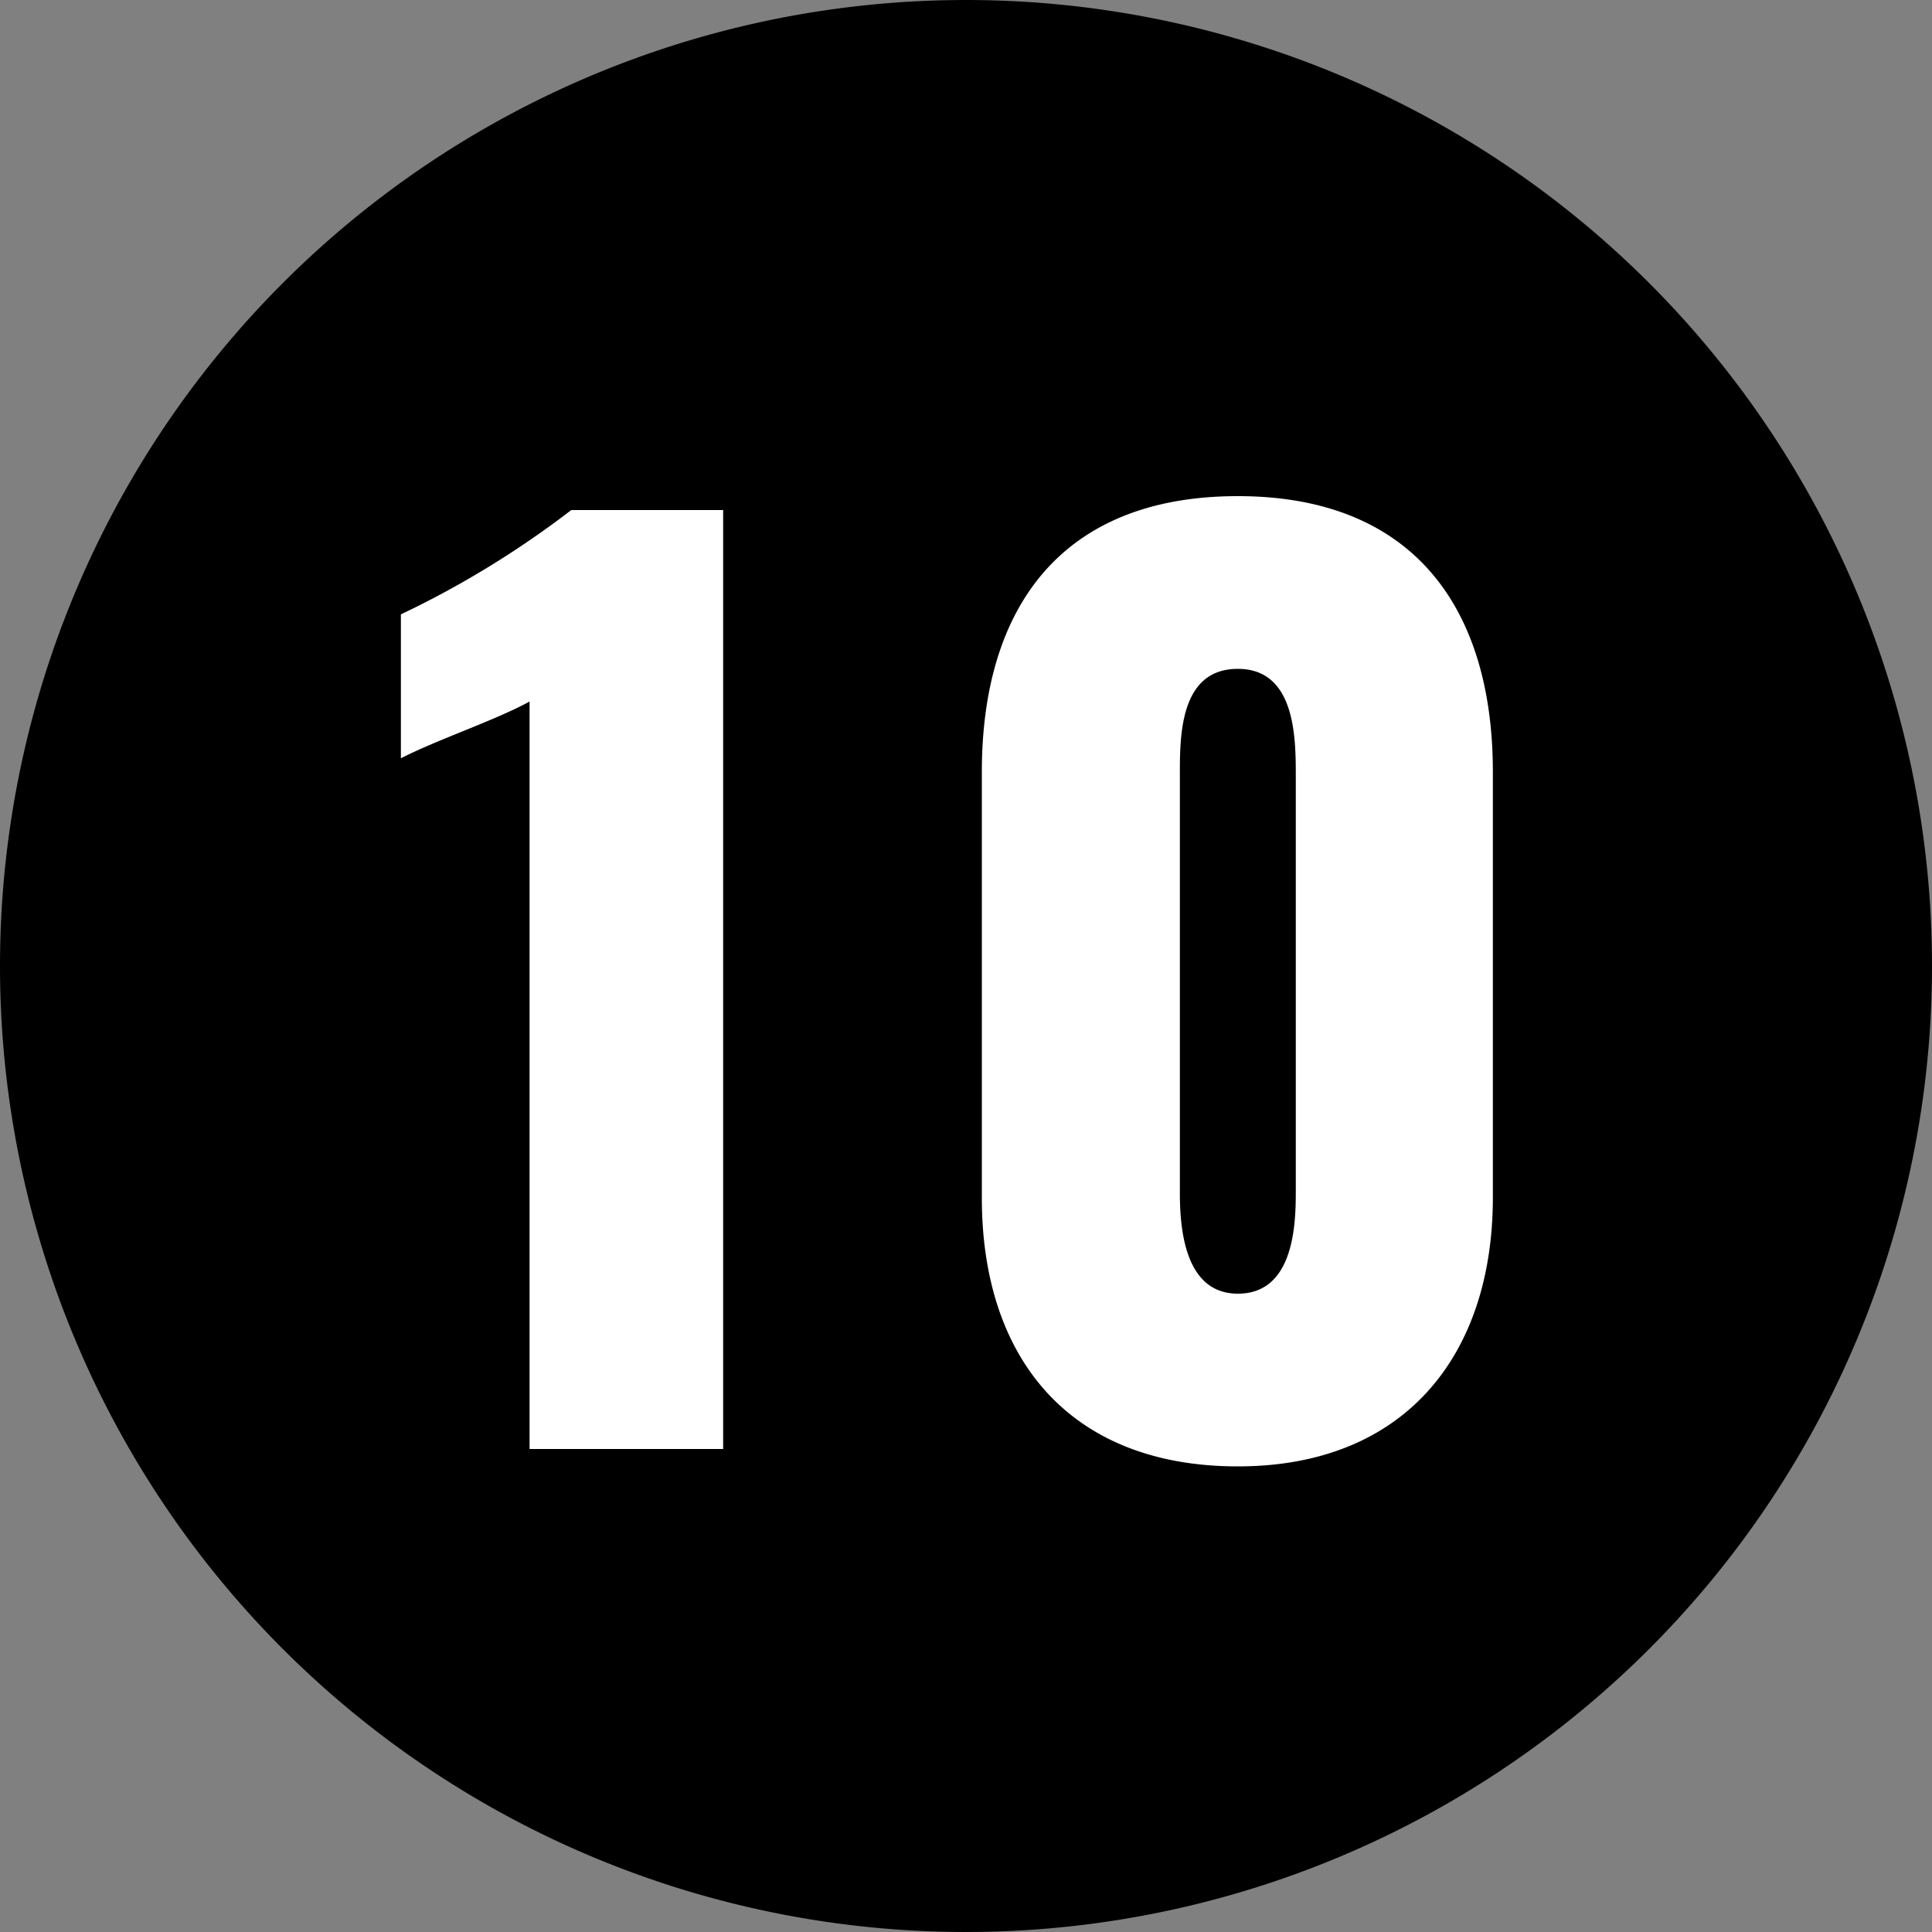
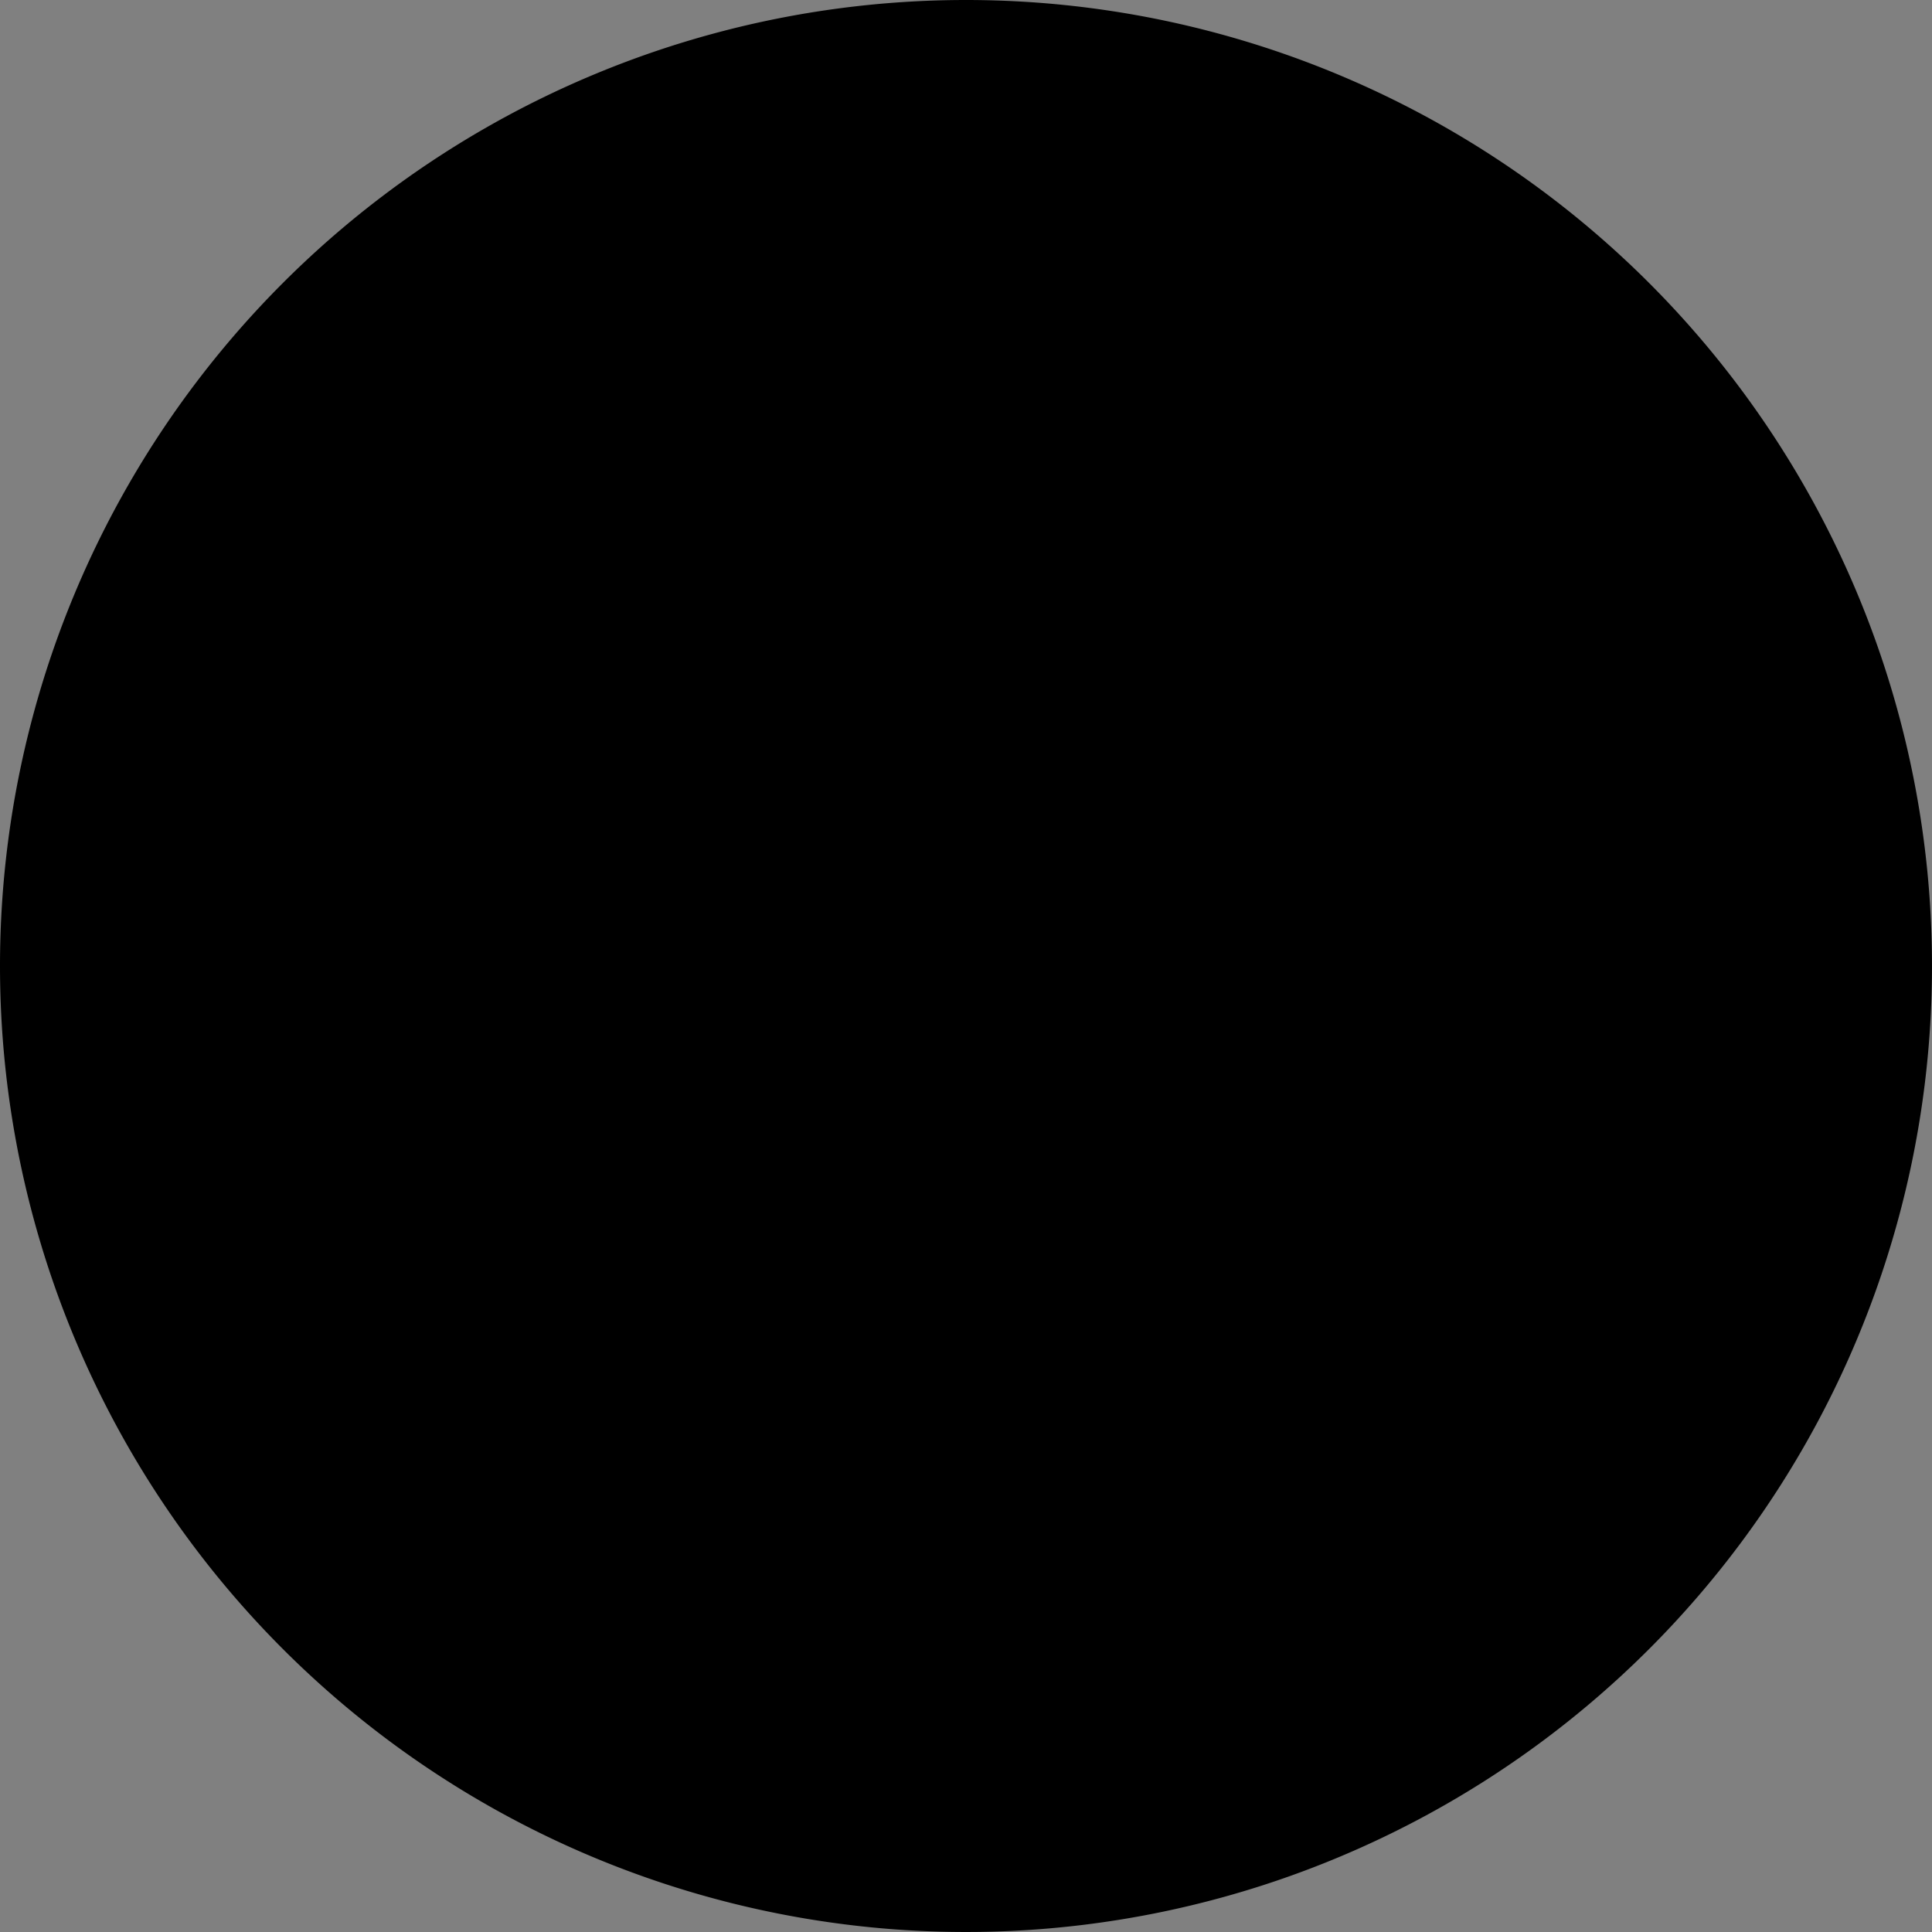
<svg xmlns="http://www.w3.org/2000/svg" id="num" width="40" height="40" viewBox="0 0 40 40">
  <rect x="0" y="0" width="40" height="40" fill="#808080" stroke="none" />
  <path id="パス_7659" data-name="パス 7659" d="M20,0A20,20,0,1,1,0,20,20,20,0,0,1,20,0Z" />
-   <path id="パス_7658" data-name="パス 7658" d="M-9.036,0h4.008V-19.44H-8.172A19.636,19.636,0,0,1-11.7-17.28V-14.3c.744-.384,1.968-.792,2.664-1.176ZM5.628.36c3.456,0,5.28-2.3,5.28-5.568v-8.808c0-3.408-1.656-5.712-5.28-5.712-3.648,0-5.3,2.3-5.3,5.712v8.808C.324-1.9,2.124.36,5.628.36Zm0-3.576c-1.1,0-1.2-1.344-1.2-2.088V-13.92c0-.792-.024-2.232,1.2-2.232,1.2,0,1.2,1.44,1.2,2.232V-5.3C6.828-4.56,6.756-3.216,5.628-3.216Z" transform="translate(20 30)" fill="#fff" />
</svg>